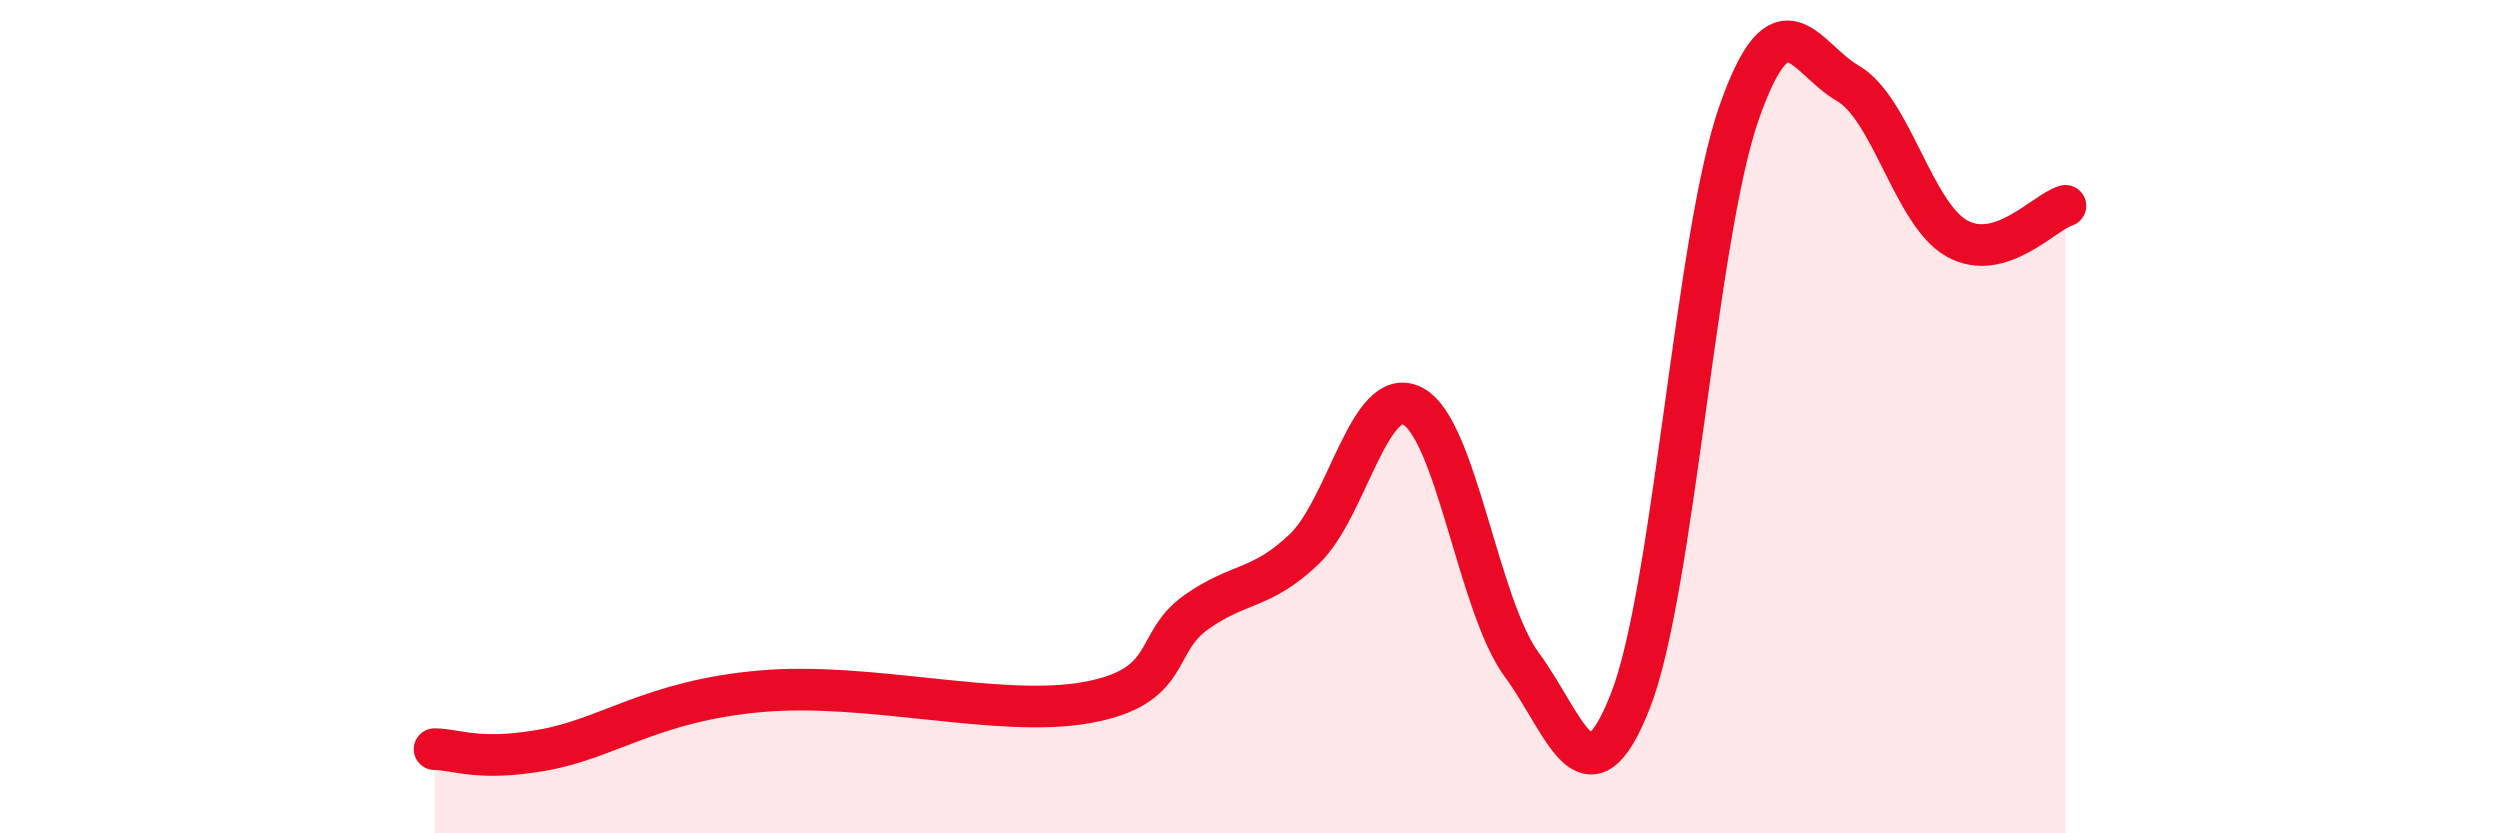
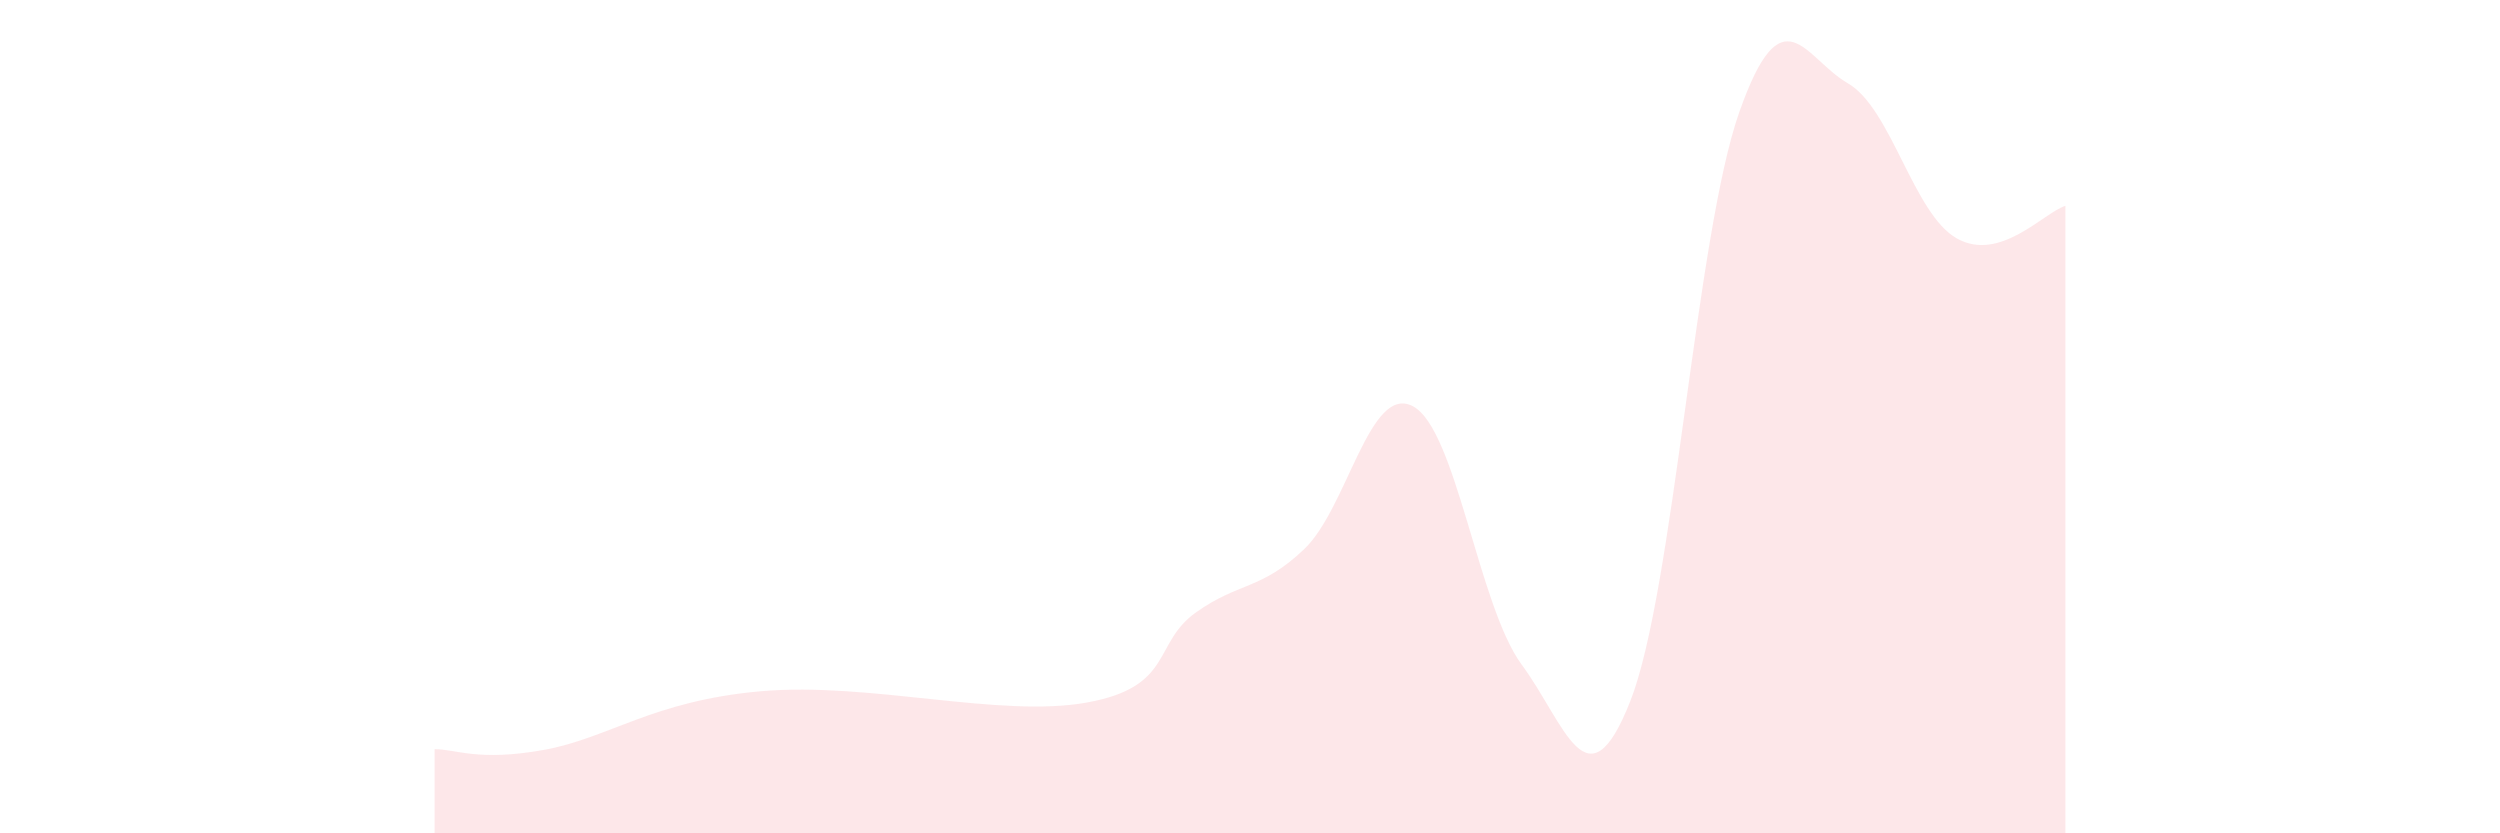
<svg xmlns="http://www.w3.org/2000/svg" width="60" height="20" viewBox="0 0 60 20">
  <path d="M 10.43,17.98 C 10.95,17.98 11.47,18.28 13.04,18 C 14.61,17.72 15.65,16.82 18.26,16.59 C 20.87,16.36 24,17.24 26.09,16.86 C 28.18,16.48 27.66,15.44 28.7,14.7 C 29.74,13.96 30.26,14.17 31.3,13.18 C 32.34,12.19 32.87,9.2 33.91,9.75 C 34.95,10.3 35.48,14.54 36.52,15.95 C 37.56,17.36 38.09,19.47 39.13,16.82 C 40.17,14.17 40.7,5.66 41.74,2.7 C 42.78,-0.26 43.31,1.4 44.35,2 C 45.39,2.6 45.92,5.13 46.96,5.72 C 48,6.31 49.05,5.1 49.57,4.94L49.57 20L10.43 20Z" fill="#EB0A25" opacity="0.1" stroke-linecap="round" stroke-linejoin="round" />
-   <path d="M 10.43,17.98 C 10.95,17.98 11.47,18.28 13.04,18 C 14.61,17.72 15.65,16.82 18.26,16.59 C 20.87,16.36 24,17.24 26.09,16.86 C 28.18,16.48 27.66,15.44 28.7,14.7 C 29.74,13.96 30.26,14.17 31.3,13.18 C 32.34,12.19 32.87,9.2 33.91,9.75 C 34.95,10.3 35.48,14.54 36.52,15.95 C 37.56,17.36 38.09,19.47 39.13,16.82 C 40.17,14.17 40.7,5.66 41.74,2.7 C 42.78,-0.26 43.31,1.4 44.35,2 C 45.39,2.6 45.92,5.13 46.96,5.72 C 48,6.31 49.05,5.1 49.57,4.94" stroke="#EB0A25" stroke-width="1" fill="none" stroke-linecap="round" stroke-linejoin="round" />
</svg>